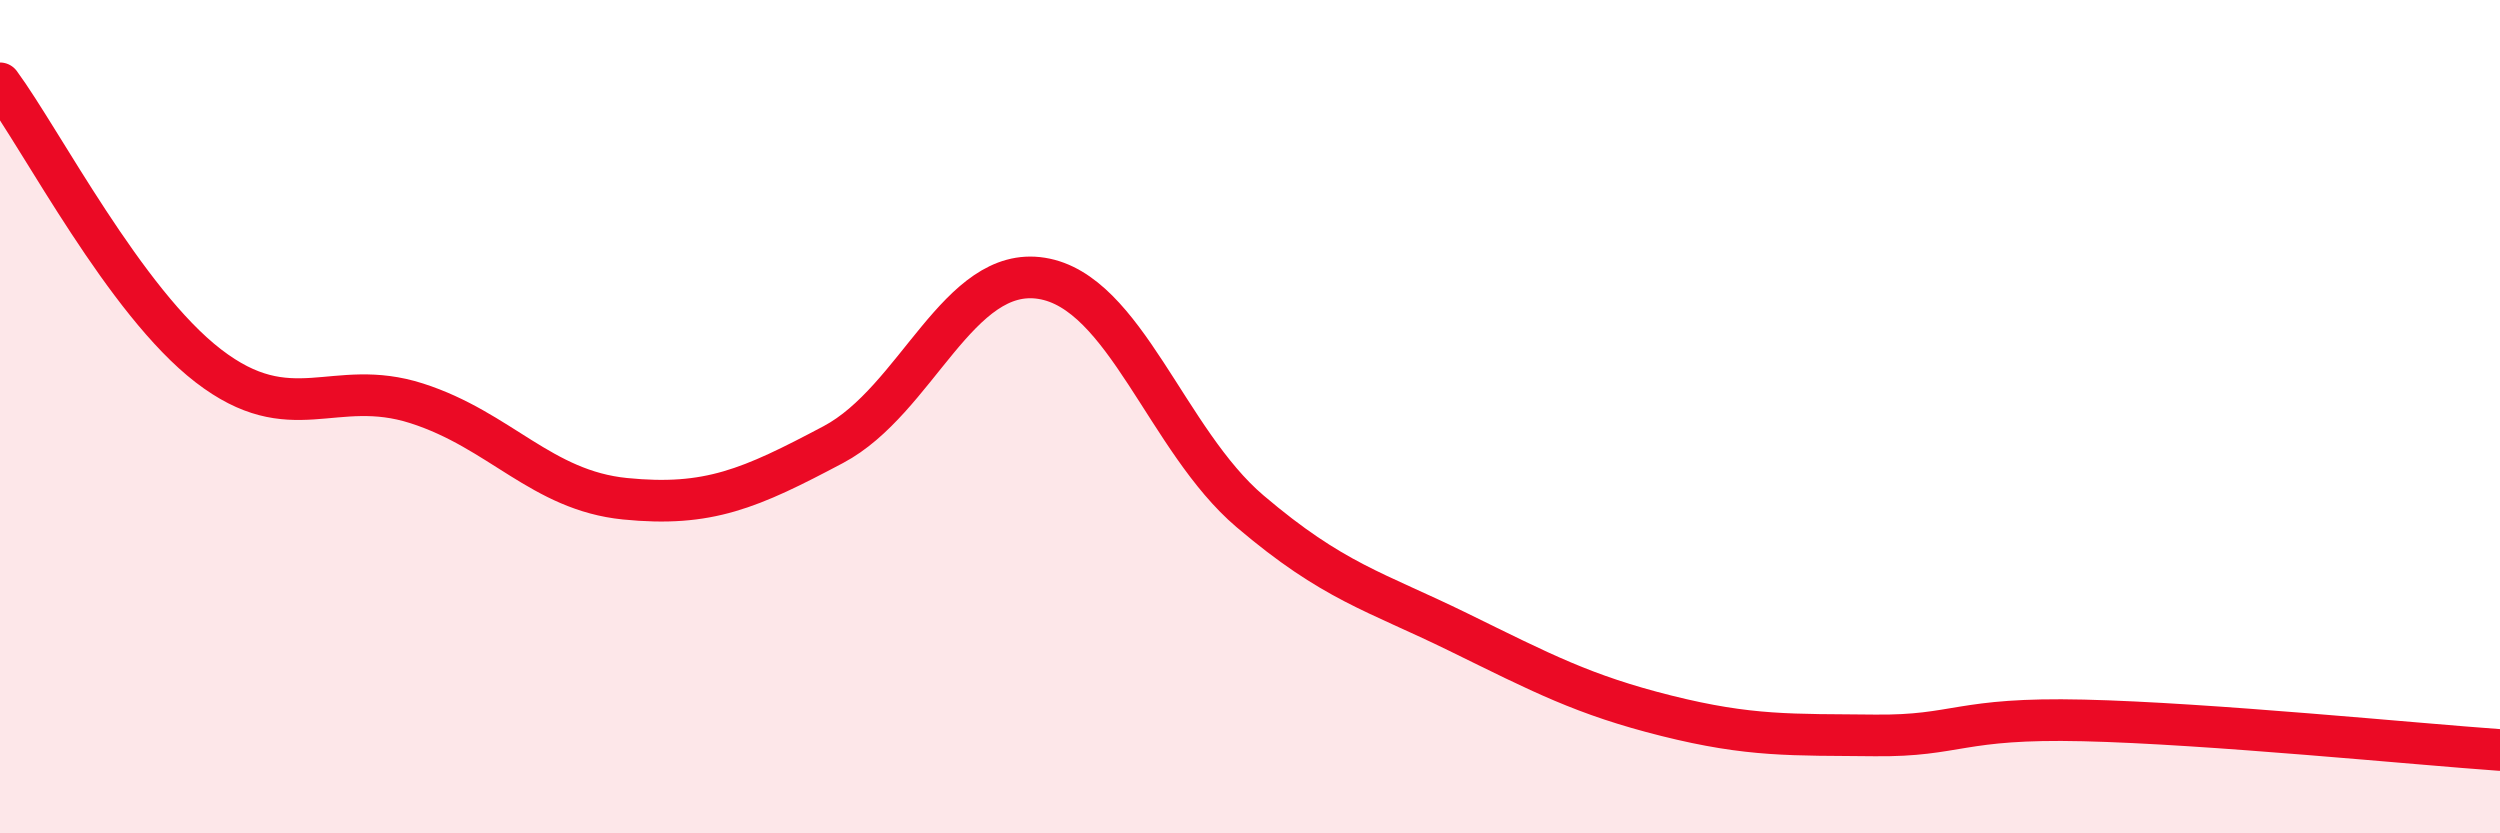
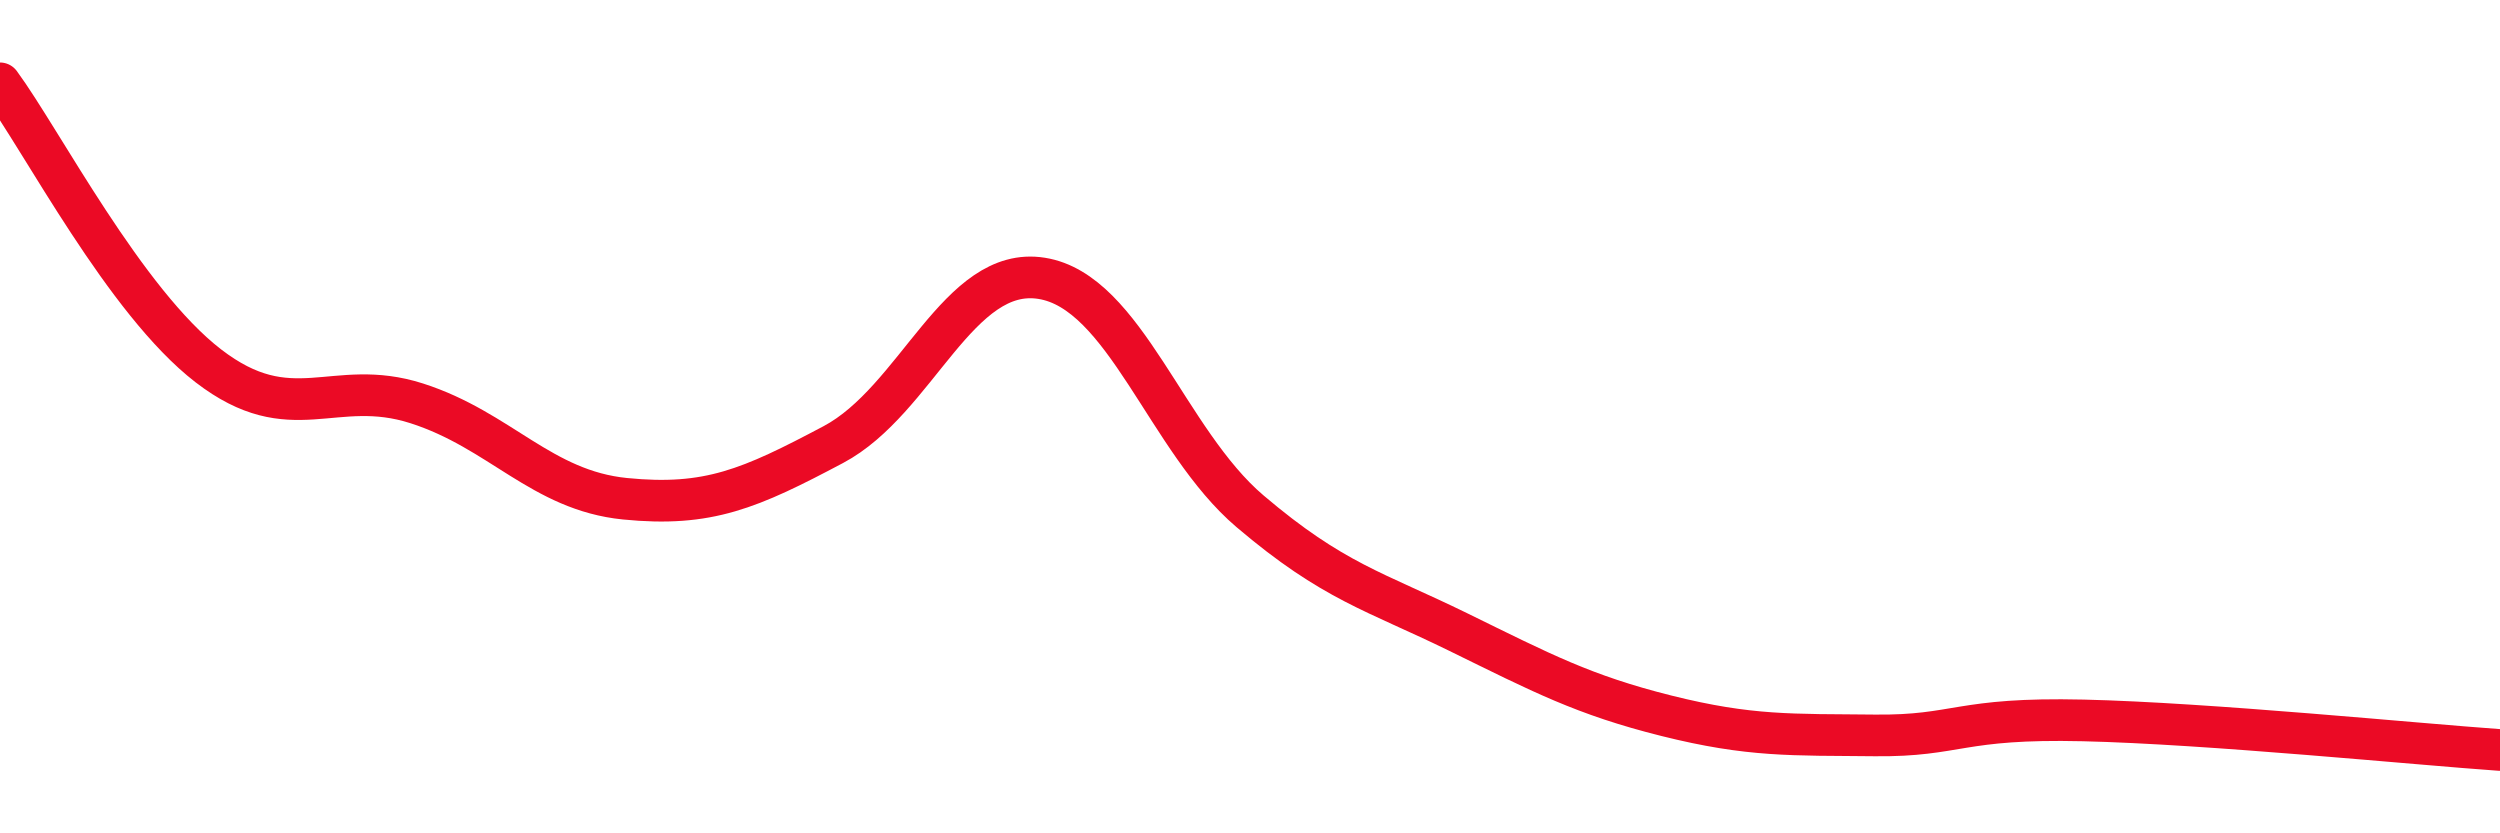
<svg xmlns="http://www.w3.org/2000/svg" width="60" height="20" viewBox="0 0 60 20">
-   <path d="M 0,2 C 1,3.36 3,7.24 5,8.78 C 7,10.32 8,9.04 10,9.68 C 12,10.32 13,11.77 15,11.97 C 17,12.17 18,11.73 20,10.67 C 22,9.61 23,6.36 25,6.68 C 27,7 28,10.57 30,12.27 C 32,13.97 33,14.19 35,15.17 C 37,16.15 38,16.68 40,17.18 C 42,17.68 43,17.63 45,17.65 C 47,17.67 47,17.22 50,17.29 C 53,17.36 58,17.86 60,18L60 20L0 20Z" fill="#EB0A25" opacity="0.1" stroke-linecap="round" stroke-linejoin="round" />
  <path d="M 0,2 C 1,3.36 3,7.24 5,8.78 C 7,10.32 8,9.04 10,9.68 C 12,10.32 13,11.77 15,11.97 C 17,12.17 18,11.73 20,10.67 C 22,9.61 23,6.36 25,6.68 C 27,7 28,10.57 30,12.27 C 32,13.97 33,14.19 35,15.17 C 37,16.15 38,16.68 40,17.18 C 42,17.68 43,17.63 45,17.65 C 47,17.67 47,17.22 50,17.29 C 53,17.36 58,17.86 60,18" stroke="#EB0A25" stroke-width="1" fill="none" stroke-linecap="round" stroke-linejoin="round" />
</svg>